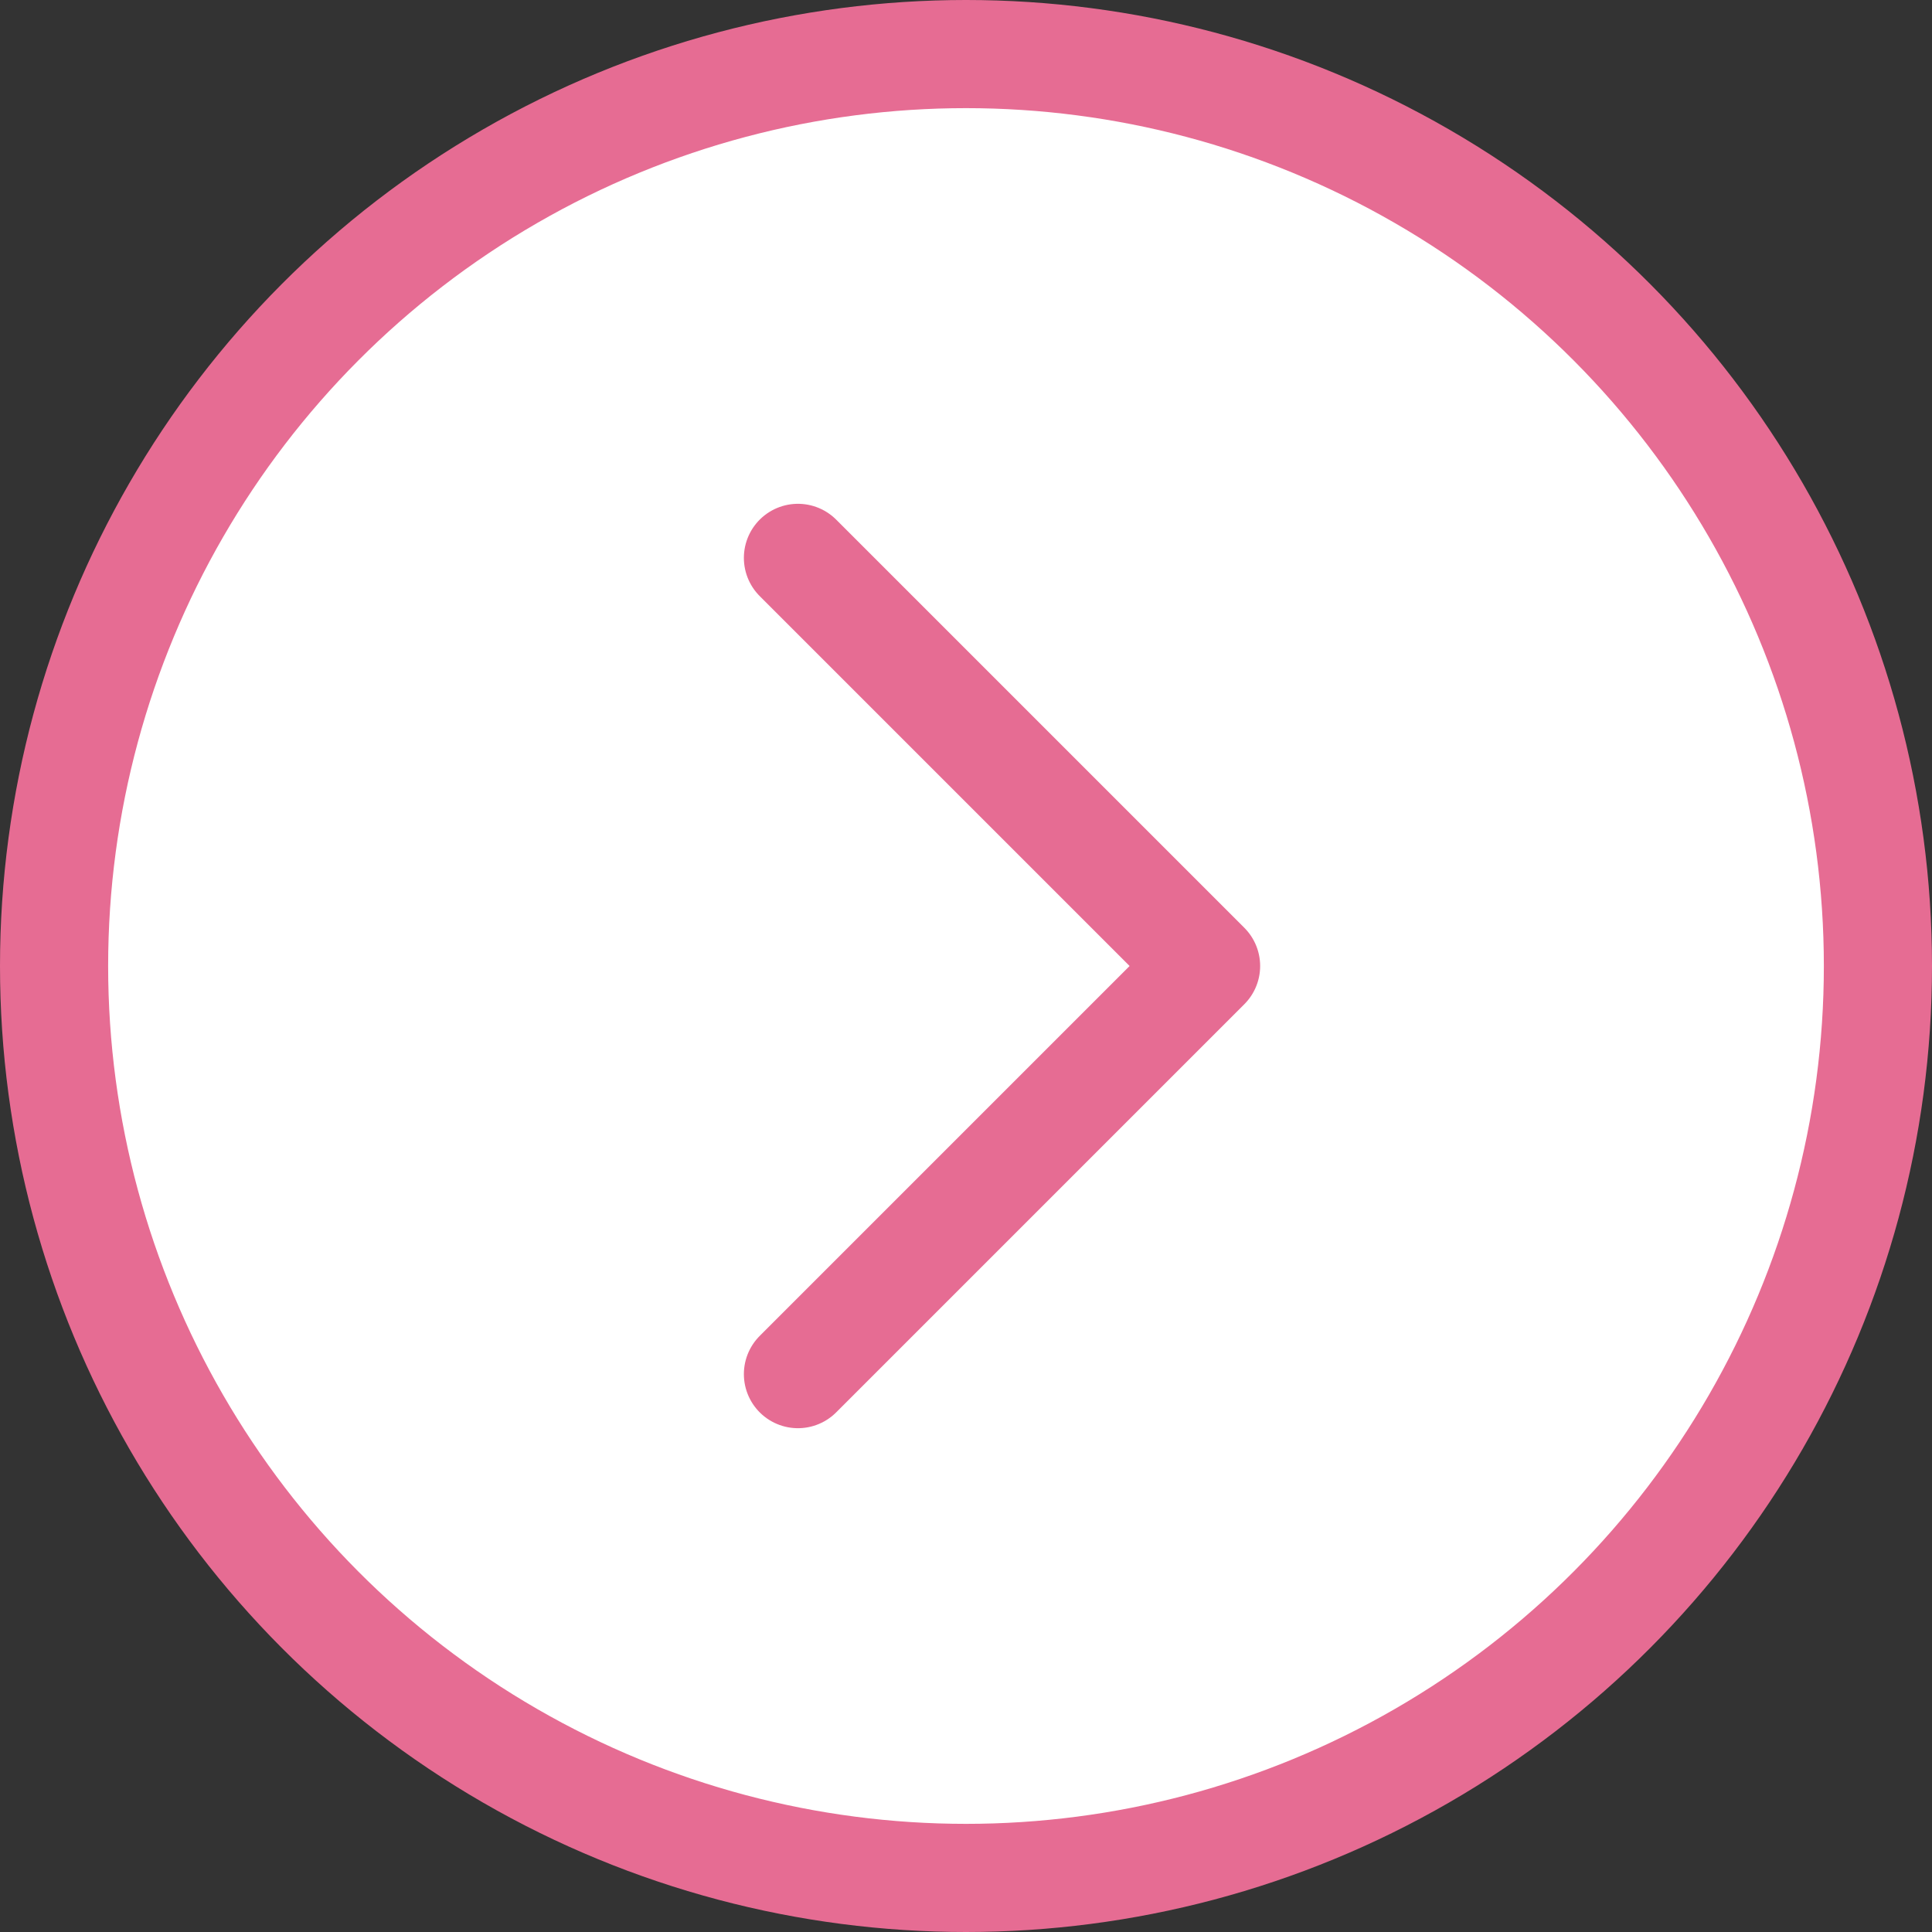
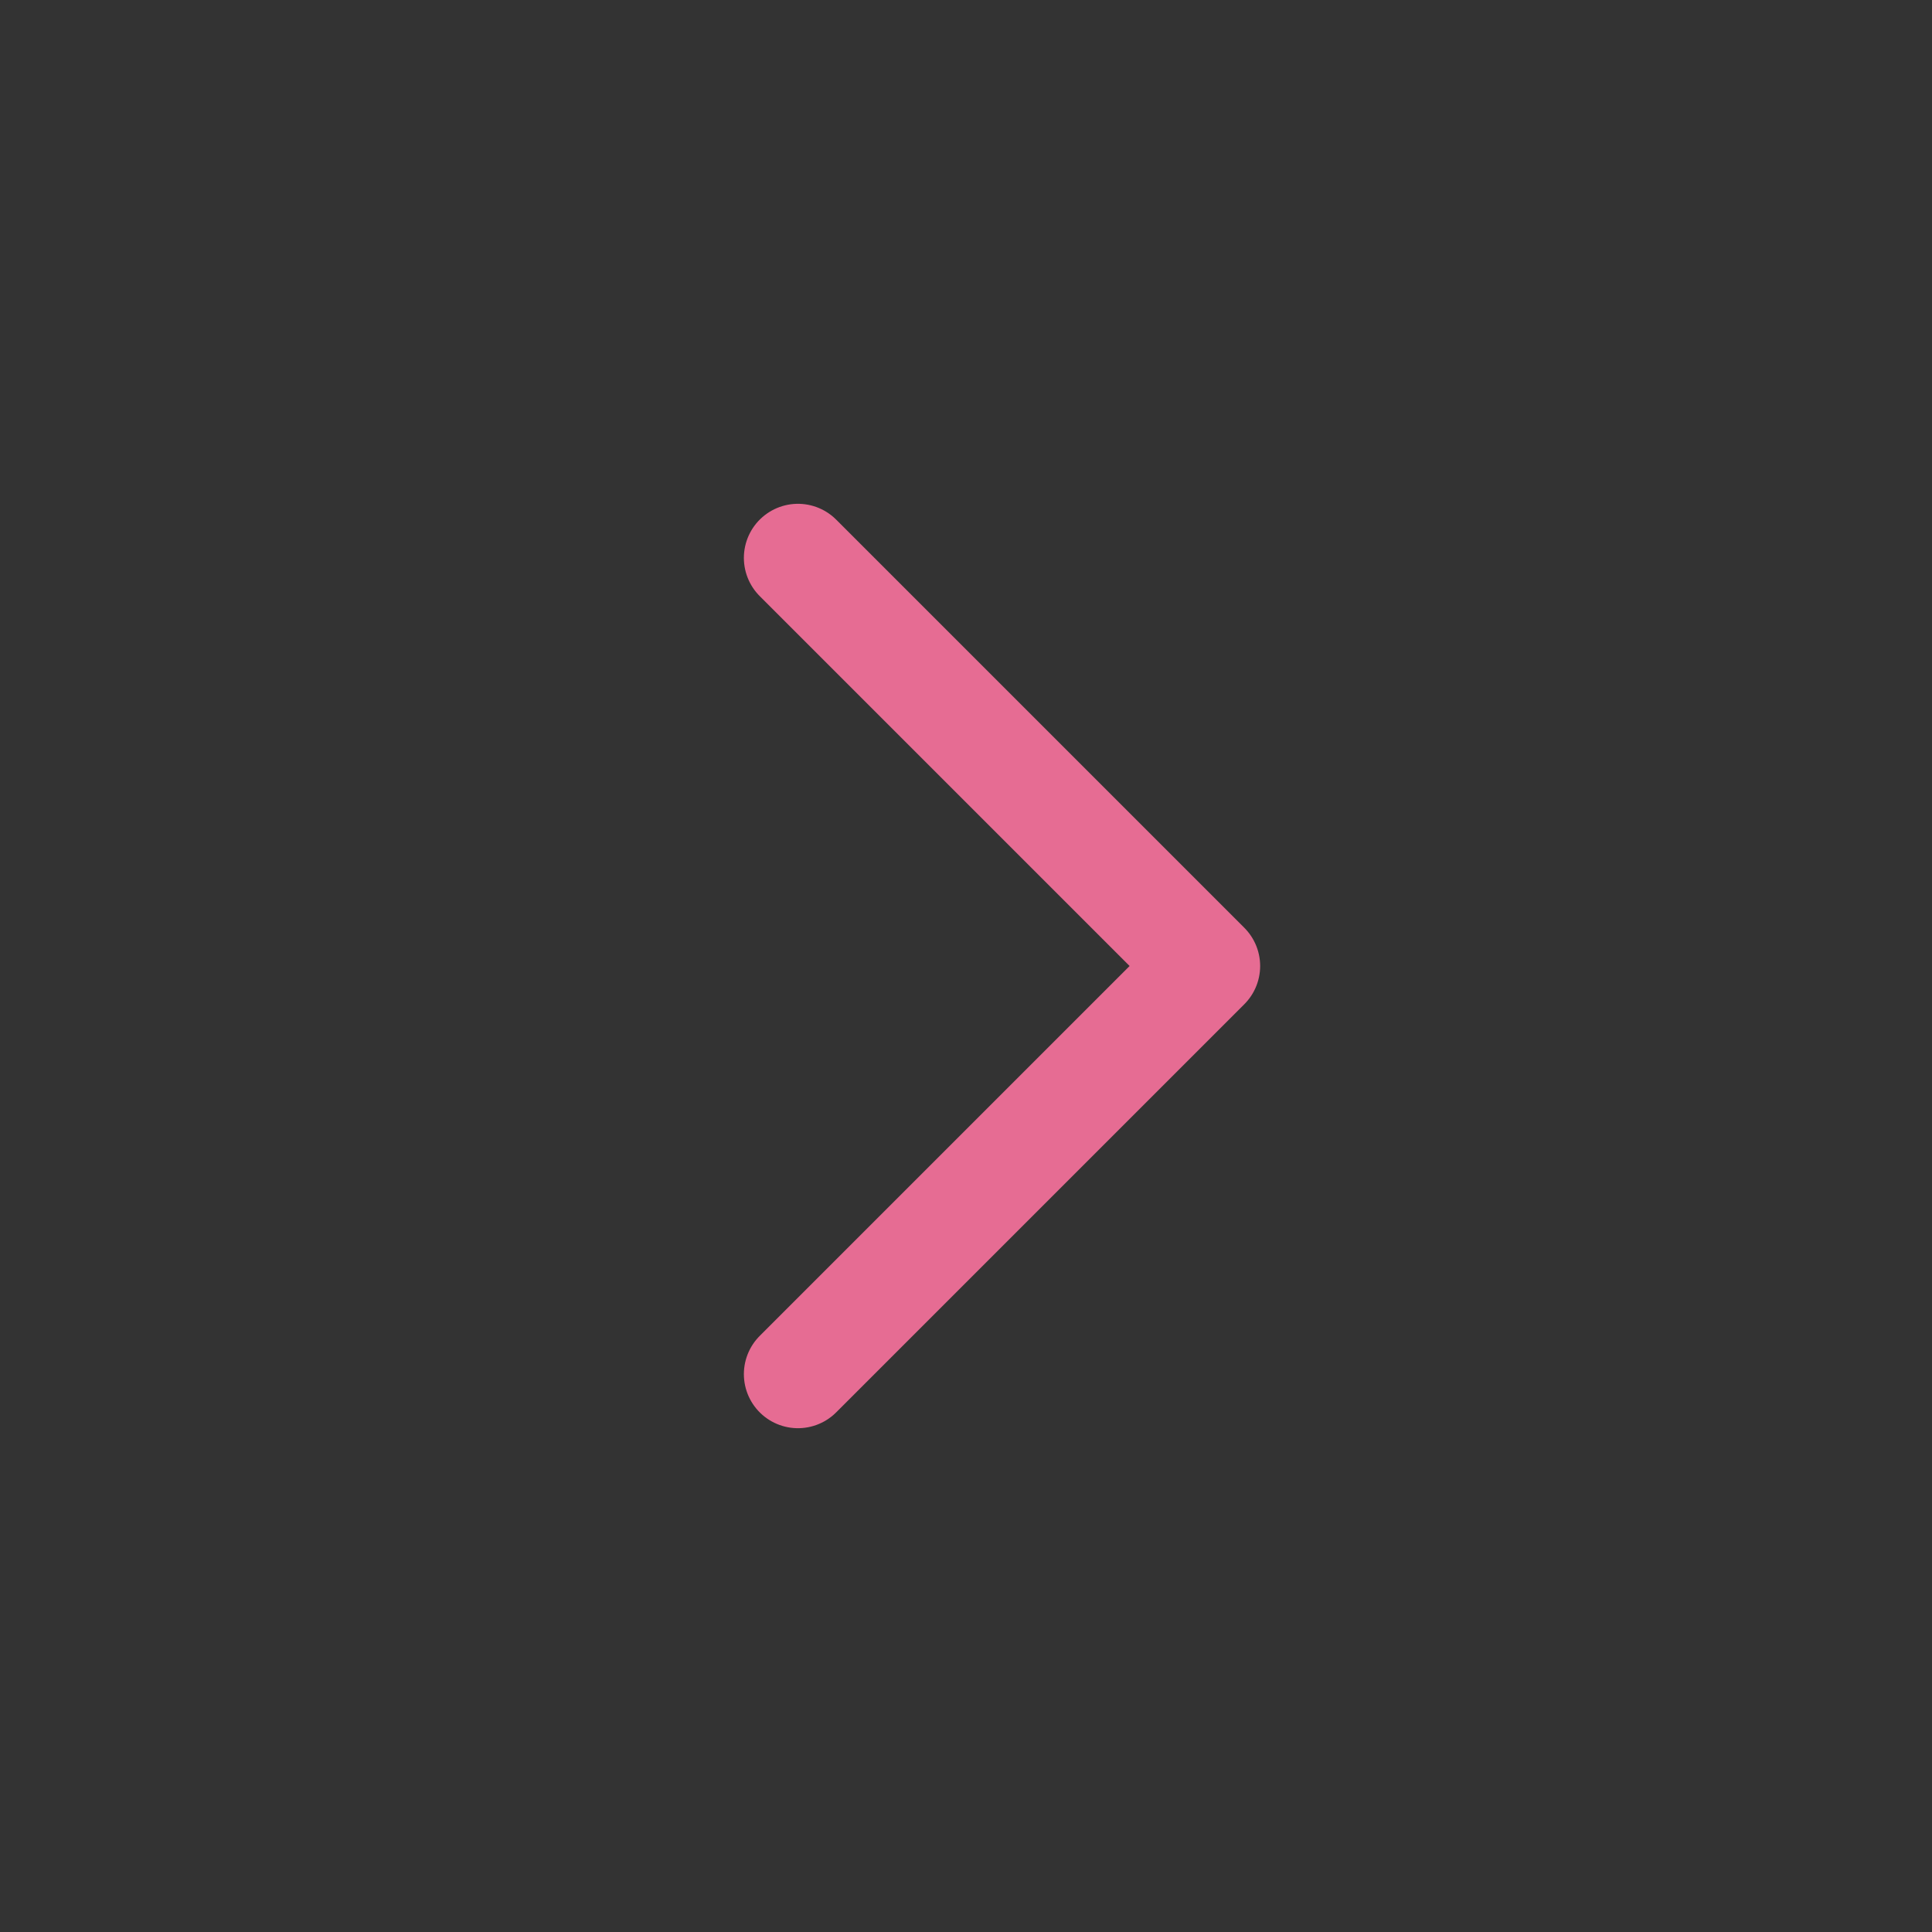
<svg xmlns="http://www.w3.org/2000/svg" width="26.798" height="26.798" viewBox="0 0 26.798 26.798">
  <rect x="0" y="0" width="26.798" height="26.798" fill="#333333" stroke="none" />
  <g transform="translate(-356.816 -868.685)">
-     <circle cx="12.649" cy="12.649" r="12.649" transform="translate(357.566 869.435)" fill="#fff" stroke="#e66c93" stroke-miterlimit="10" stroke-width="1.5" />
    <path d="M367.884,876.423l5.661,5.661-5.661,5.661" fill="none" stroke="#e66c93" stroke-linecap="round" stroke-linejoin="round" stroke-width="1.5" />
  </g>
</svg>